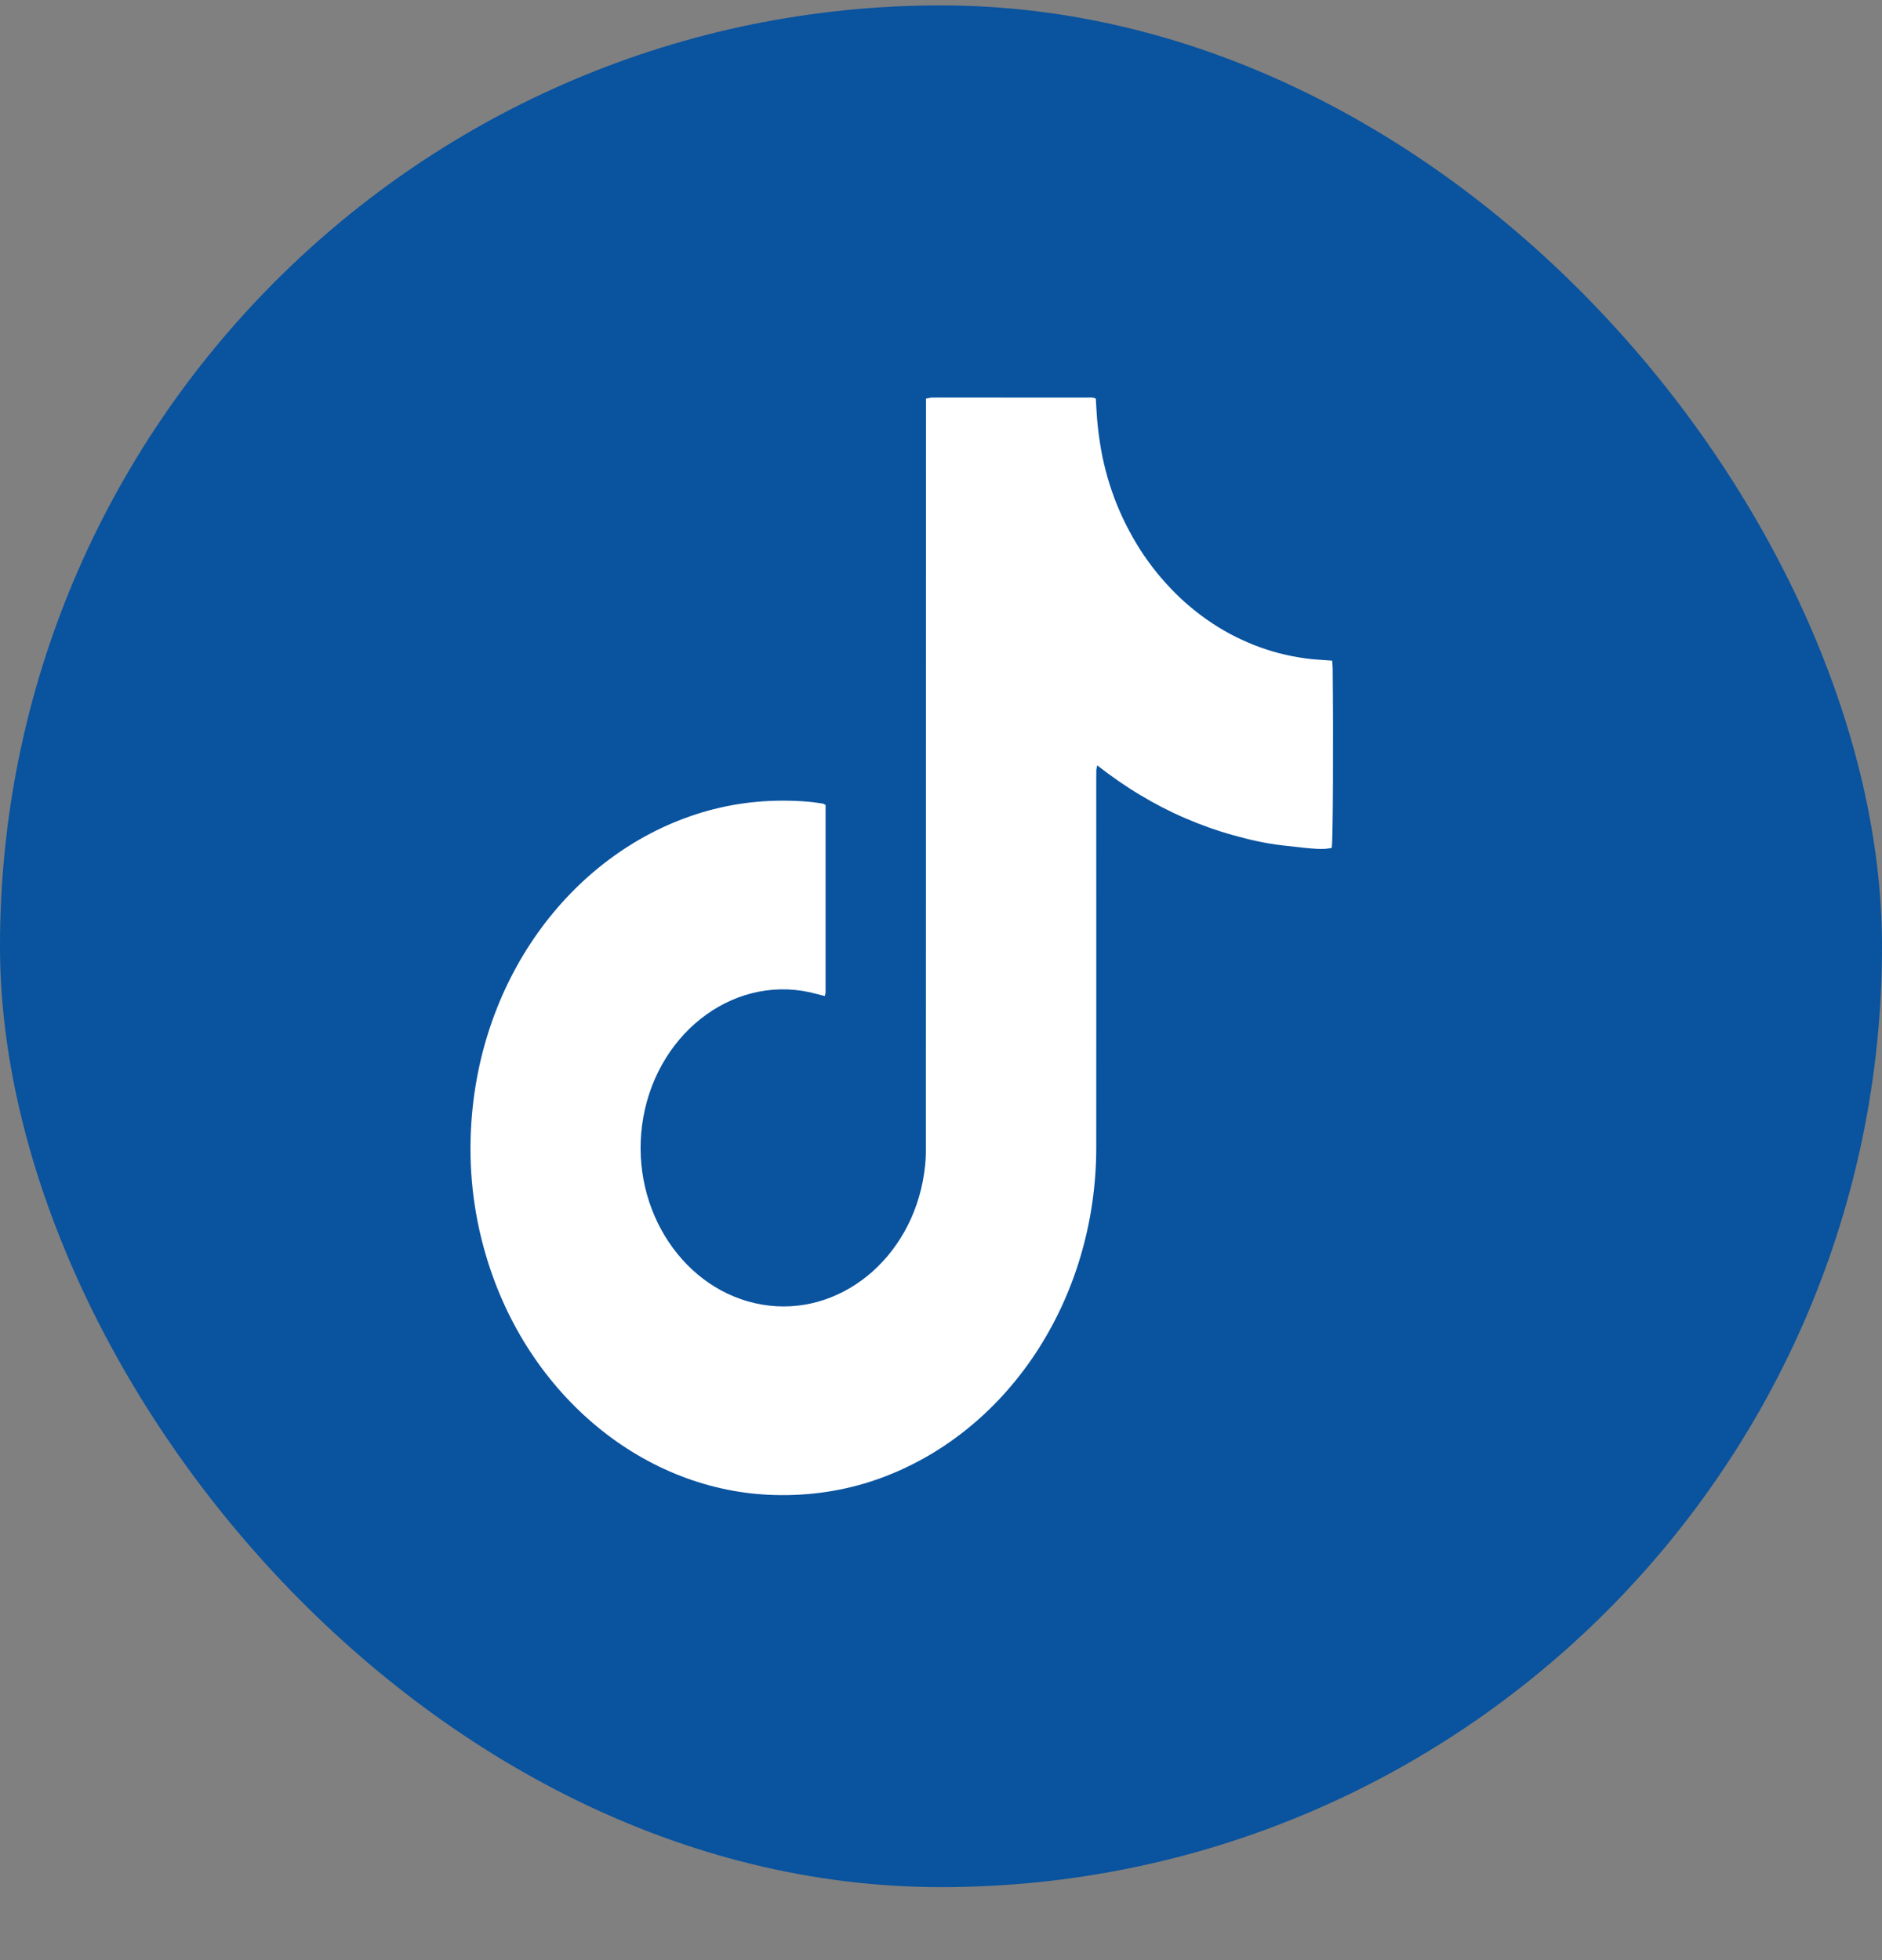
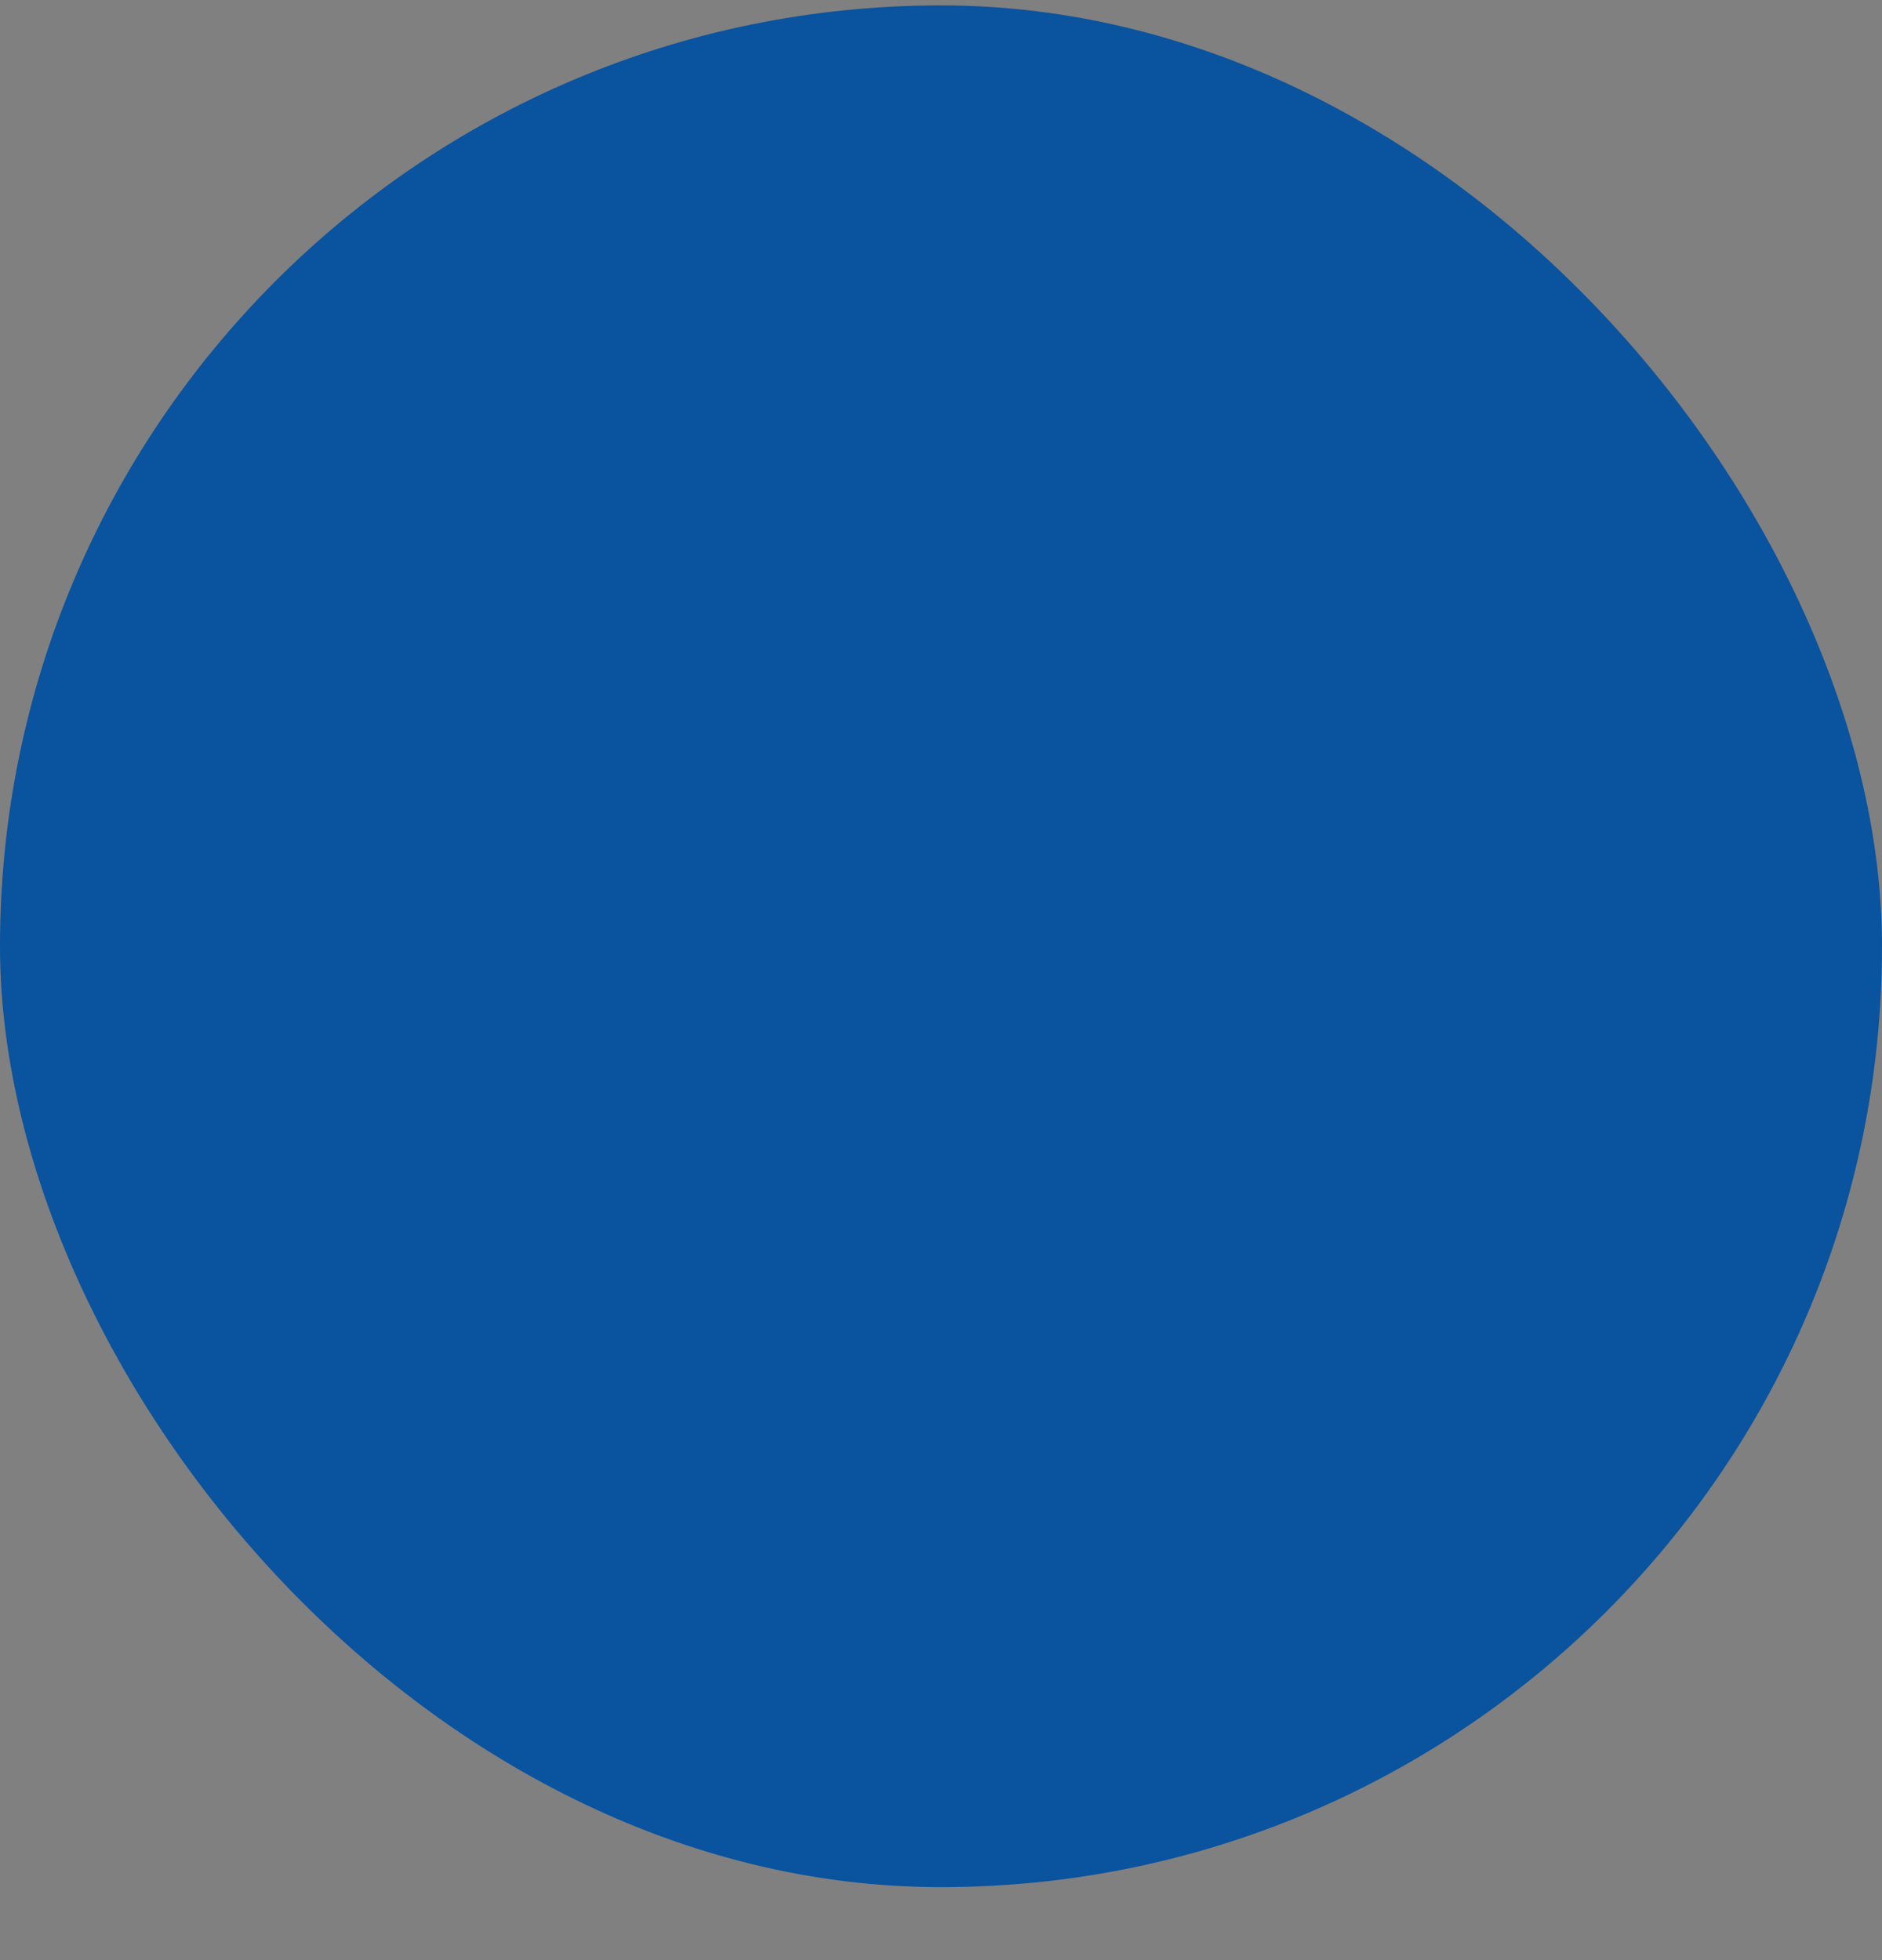
<svg xmlns="http://www.w3.org/2000/svg" width="24" height="25" viewBox="0 0 24 25" fill="none">
  <rect x="0" y="0" width="24" height="25" fill="#808080" stroke="none" />
  <g clip-path="url(#clip0_9222_6074)">
    <rect y="0.069" width="24" height="24" rx="12" fill="#09539F" />
-     <path d="M10.528 10.267C10.528 11.064 10.528 11.86 10.528 12.656C10.528 12.67 10.523 12.683 10.519 12.703C10.486 12.695 10.457 12.69 10.428 12.681C9.415 12.393 8.404 13.131 8.204 14.249C8.008 15.345 8.657 16.399 9.626 16.621C10.608 16.846 11.559 16.139 11.767 15.069C11.793 14.933 11.809 14.796 11.807 14.657C11.807 14.638 11.807 14.62 11.807 14.601C11.807 12.417 11.807 10.234 11.808 8.05C11.808 7.104 11.809 6.158 11.809 5.212C11.809 5.171 11.809 5.13 11.809 5.084C11.837 5.079 11.86 5.071 11.882 5.071C11.946 5.069 12.01 5.07 12.074 5.07C12.666 5.07 13.259 5.07 13.851 5.071C13.891 5.071 13.932 5.063 13.974 5.084C13.982 5.207 13.987 5.33 14.001 5.452C14.015 5.577 14.034 5.703 14.059 5.827C14.084 5.947 14.115 6.066 14.152 6.182C14.189 6.298 14.231 6.412 14.28 6.523C14.33 6.637 14.386 6.748 14.447 6.856C14.506 6.96 14.57 7.061 14.64 7.157C14.711 7.256 14.788 7.351 14.869 7.44C14.947 7.527 15.03 7.61 15.117 7.687C15.204 7.763 15.295 7.836 15.388 7.901C15.485 7.969 15.585 8.031 15.688 8.086C15.788 8.14 15.891 8.186 15.995 8.228C16.1 8.269 16.207 8.304 16.315 8.332C16.426 8.361 16.539 8.382 16.652 8.398C16.762 8.413 16.873 8.417 16.988 8.426C16.991 8.46 16.994 8.489 16.995 8.518C17.005 9.445 16.999 10.722 16.983 10.814C16.878 10.837 16.797 10.835 16.352 10.782C16.141 10.758 15.934 10.711 15.728 10.653C15.519 10.595 15.314 10.522 15.113 10.435C14.915 10.35 14.723 10.25 14.537 10.138C14.351 10.027 14.173 9.902 13.992 9.762C13.986 9.793 13.982 9.806 13.981 9.819C13.98 9.857 13.98 9.894 13.98 9.932C13.98 11.498 13.981 13.065 13.98 14.632C13.98 16.576 12.848 18.288 11.178 18.871C10.757 19.017 10.325 19.079 9.884 19.068C8.224 19.028 6.728 17.805 6.199 16.019C6.034 15.465 5.972 14.896 6.011 14.316C6.143 12.359 7.397 10.794 9.024 10.341C9.449 10.223 9.88 10.189 10.317 10.226C10.377 10.231 10.437 10.242 10.497 10.25C10.503 10.251 10.509 10.257 10.528 10.267Z" fill="white" />
  </g>
  <defs>
    <clipPath id="clip0_9222_6074">
      <rect width="24" height="24" fill="white" transform="translate(0 0.069)" />
    </clipPath>
  </defs>
</svg>